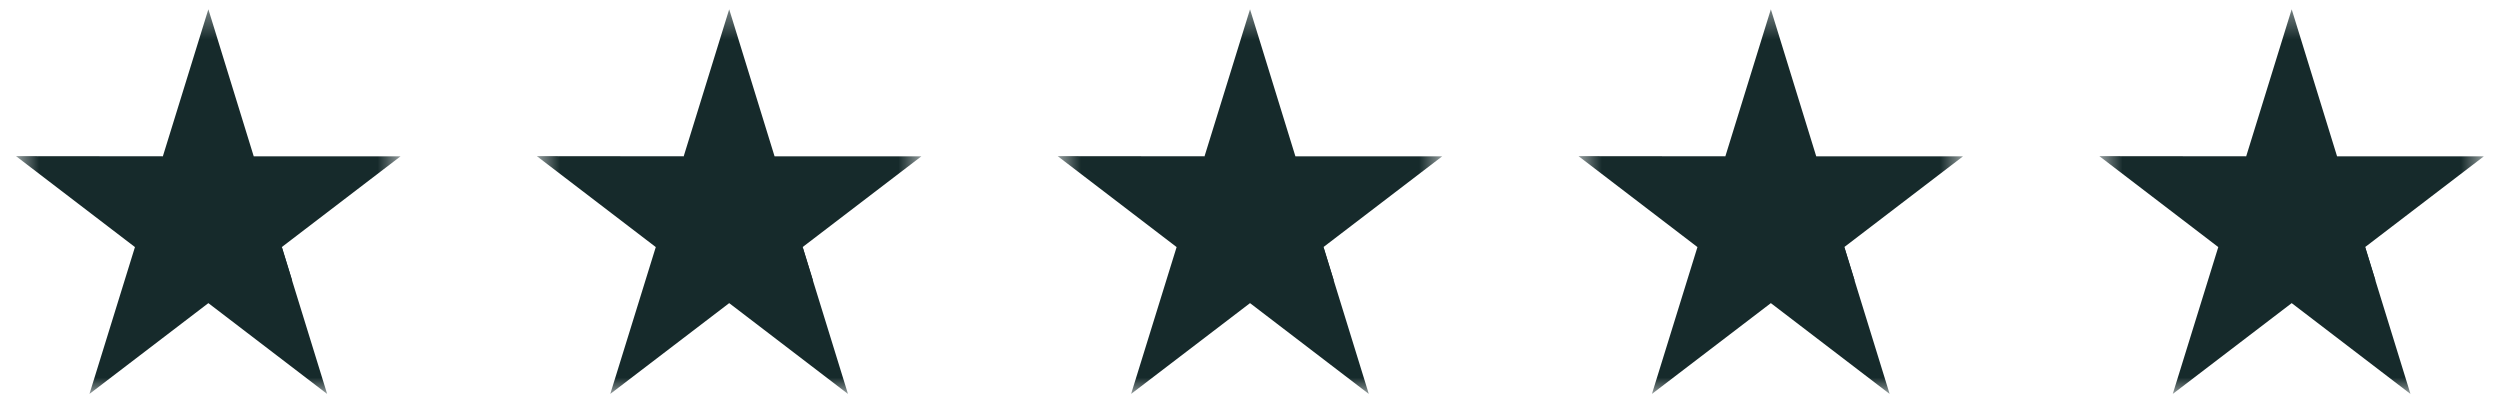
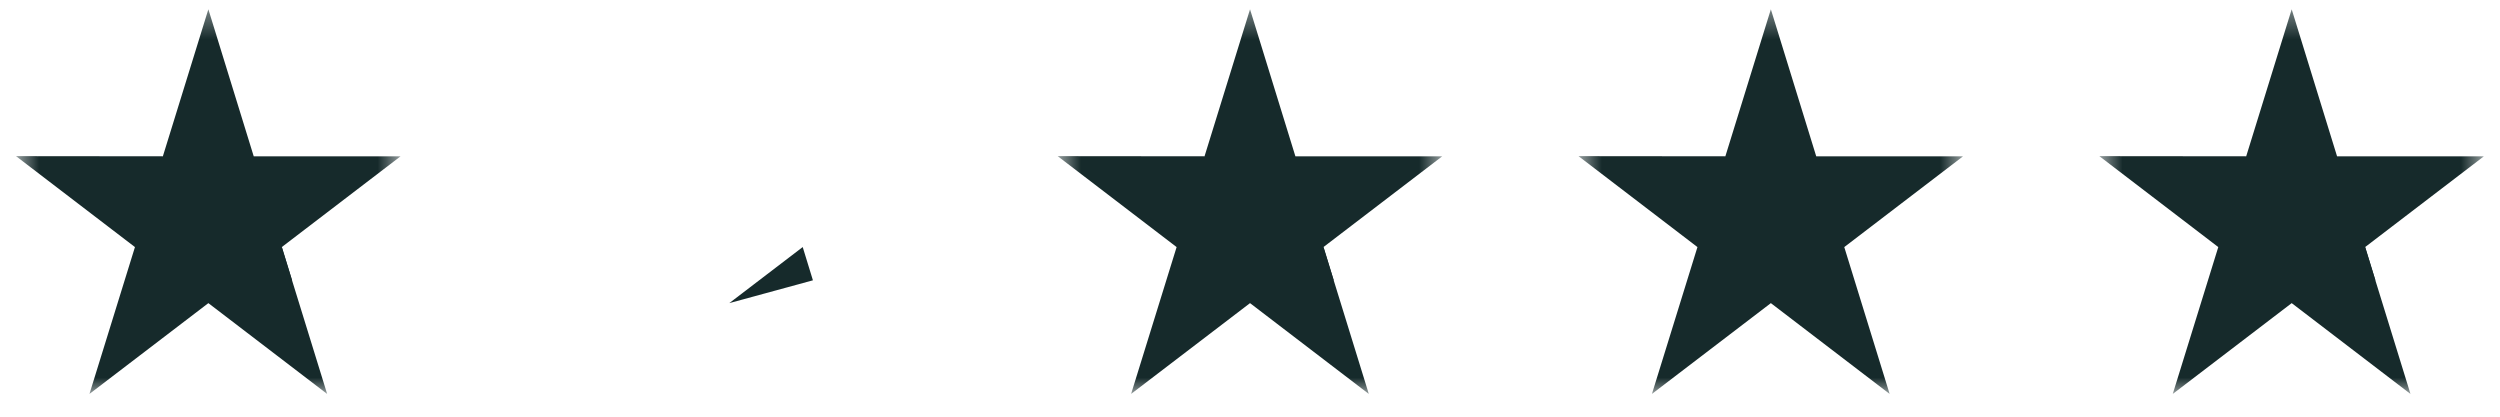
<svg xmlns="http://www.w3.org/2000/svg" width="96" height="16" viewBox="0 0 96 16" fill="none">
  <mask id="mask0_2940_676" style="mask-type:luminance" maskUnits="userSpaceOnUse" x="0" y="0" width="16" height="16">
    <path d="M15.384 0.357H0.615V15.127H15.384V0.357Z" fill="white" />
  </mask>
  <g mask="url(#mask0_2940_676)">
    <path d="M15.382 6.002H9.743L8.001 0.357L6.254 6.002L0.615 5.996L5.182 9.488L3.435 15.127L8.001 11.64L12.562 15.127L10.82 9.488L15.382 6.002Z" fill="#162A2B" />
    <path d="M11.216 10.764L10.824 9.487L8.005 11.64L11.216 10.764Z" fill="#162A2B" />
  </g>
  <mask id="mask1_2940_676" style="mask-type:luminance" maskUnits="userSpaceOnUse" x="20" y="0" width="16" height="16">
    <path d="M35.385 0.357H20.615V15.127H35.385V0.357Z" fill="white" />
  </mask>
  <g mask="url(#mask1_2940_676)">
-     <path d="M35.382 6.002H29.743L28.001 0.357L26.254 6.002L20.615 5.996L25.182 9.488L23.434 15.127L28.001 11.64L32.562 15.127L30.82 9.488L35.382 6.002Z" fill="#162A2B" />
    <path d="M31.216 10.764L30.824 9.487L28.005 11.64L31.216 10.764Z" fill="#162A2B" />
  </g>
  <mask id="mask2_2940_676" style="mask-type:luminance" maskUnits="userSpaceOnUse" x="40" y="0" width="16" height="16">
    <path d="M55.385 0.357H40.615V15.127H55.385V0.357Z" fill="white" />
  </mask>
  <g mask="url(#mask2_2940_676)">
    <path d="M55.382 6.002H49.743L48.001 0.357L46.254 6.002L40.615 5.996L45.182 9.488L43.434 15.127L48.001 11.64L52.562 15.127L50.82 9.488L55.382 6.002Z" fill="#162A2B" />
    <path d="M51.216 10.764L50.824 9.487L48.005 11.64L51.216 10.764Z" fill="#162A2B" />
  </g>
  <mask id="mask3_2940_676" style="mask-type:luminance" maskUnits="userSpaceOnUse" x="60" y="0" width="16" height="16">
    <path d="M75.385 0.357H60.615V15.127H75.385V0.357Z" fill="white" />
  </mask>
  <g mask="url(#mask3_2940_676)">
    <path d="M75.382 6.002H69.743L68.001 0.357L66.254 6.002L60.615 5.996L65.182 9.488L63.434 15.127L68.001 11.64L72.562 15.127L70.82 9.488L75.382 6.002Z" fill="#162A2B" />
-     <path d="M71.216 10.764L70.824 9.487L68.005 11.64L71.216 10.764Z" fill="#162A2B" />
  </g>
  <mask id="mask4_2940_676" style="mask-type:luminance" maskUnits="userSpaceOnUse" x="80" y="0" width="16" height="16">
    <path d="M95.385 0.357H80.615V15.127H95.385V0.357Z" fill="white" />
  </mask>
  <g mask="url(#mask4_2940_676)">
    <path d="M95.382 6.002H89.743L88.001 0.357L86.254 6.002L80.615 5.996L85.182 9.488L83.434 15.127L88.001 11.64L92.562 15.127L90.82 9.488L95.382 6.002Z" fill="#162A2B" />
    <path d="M91.216 10.764L90.824 9.487L88.005 11.64L91.216 10.764Z" fill="#162A2B" />
  </g>
</svg>